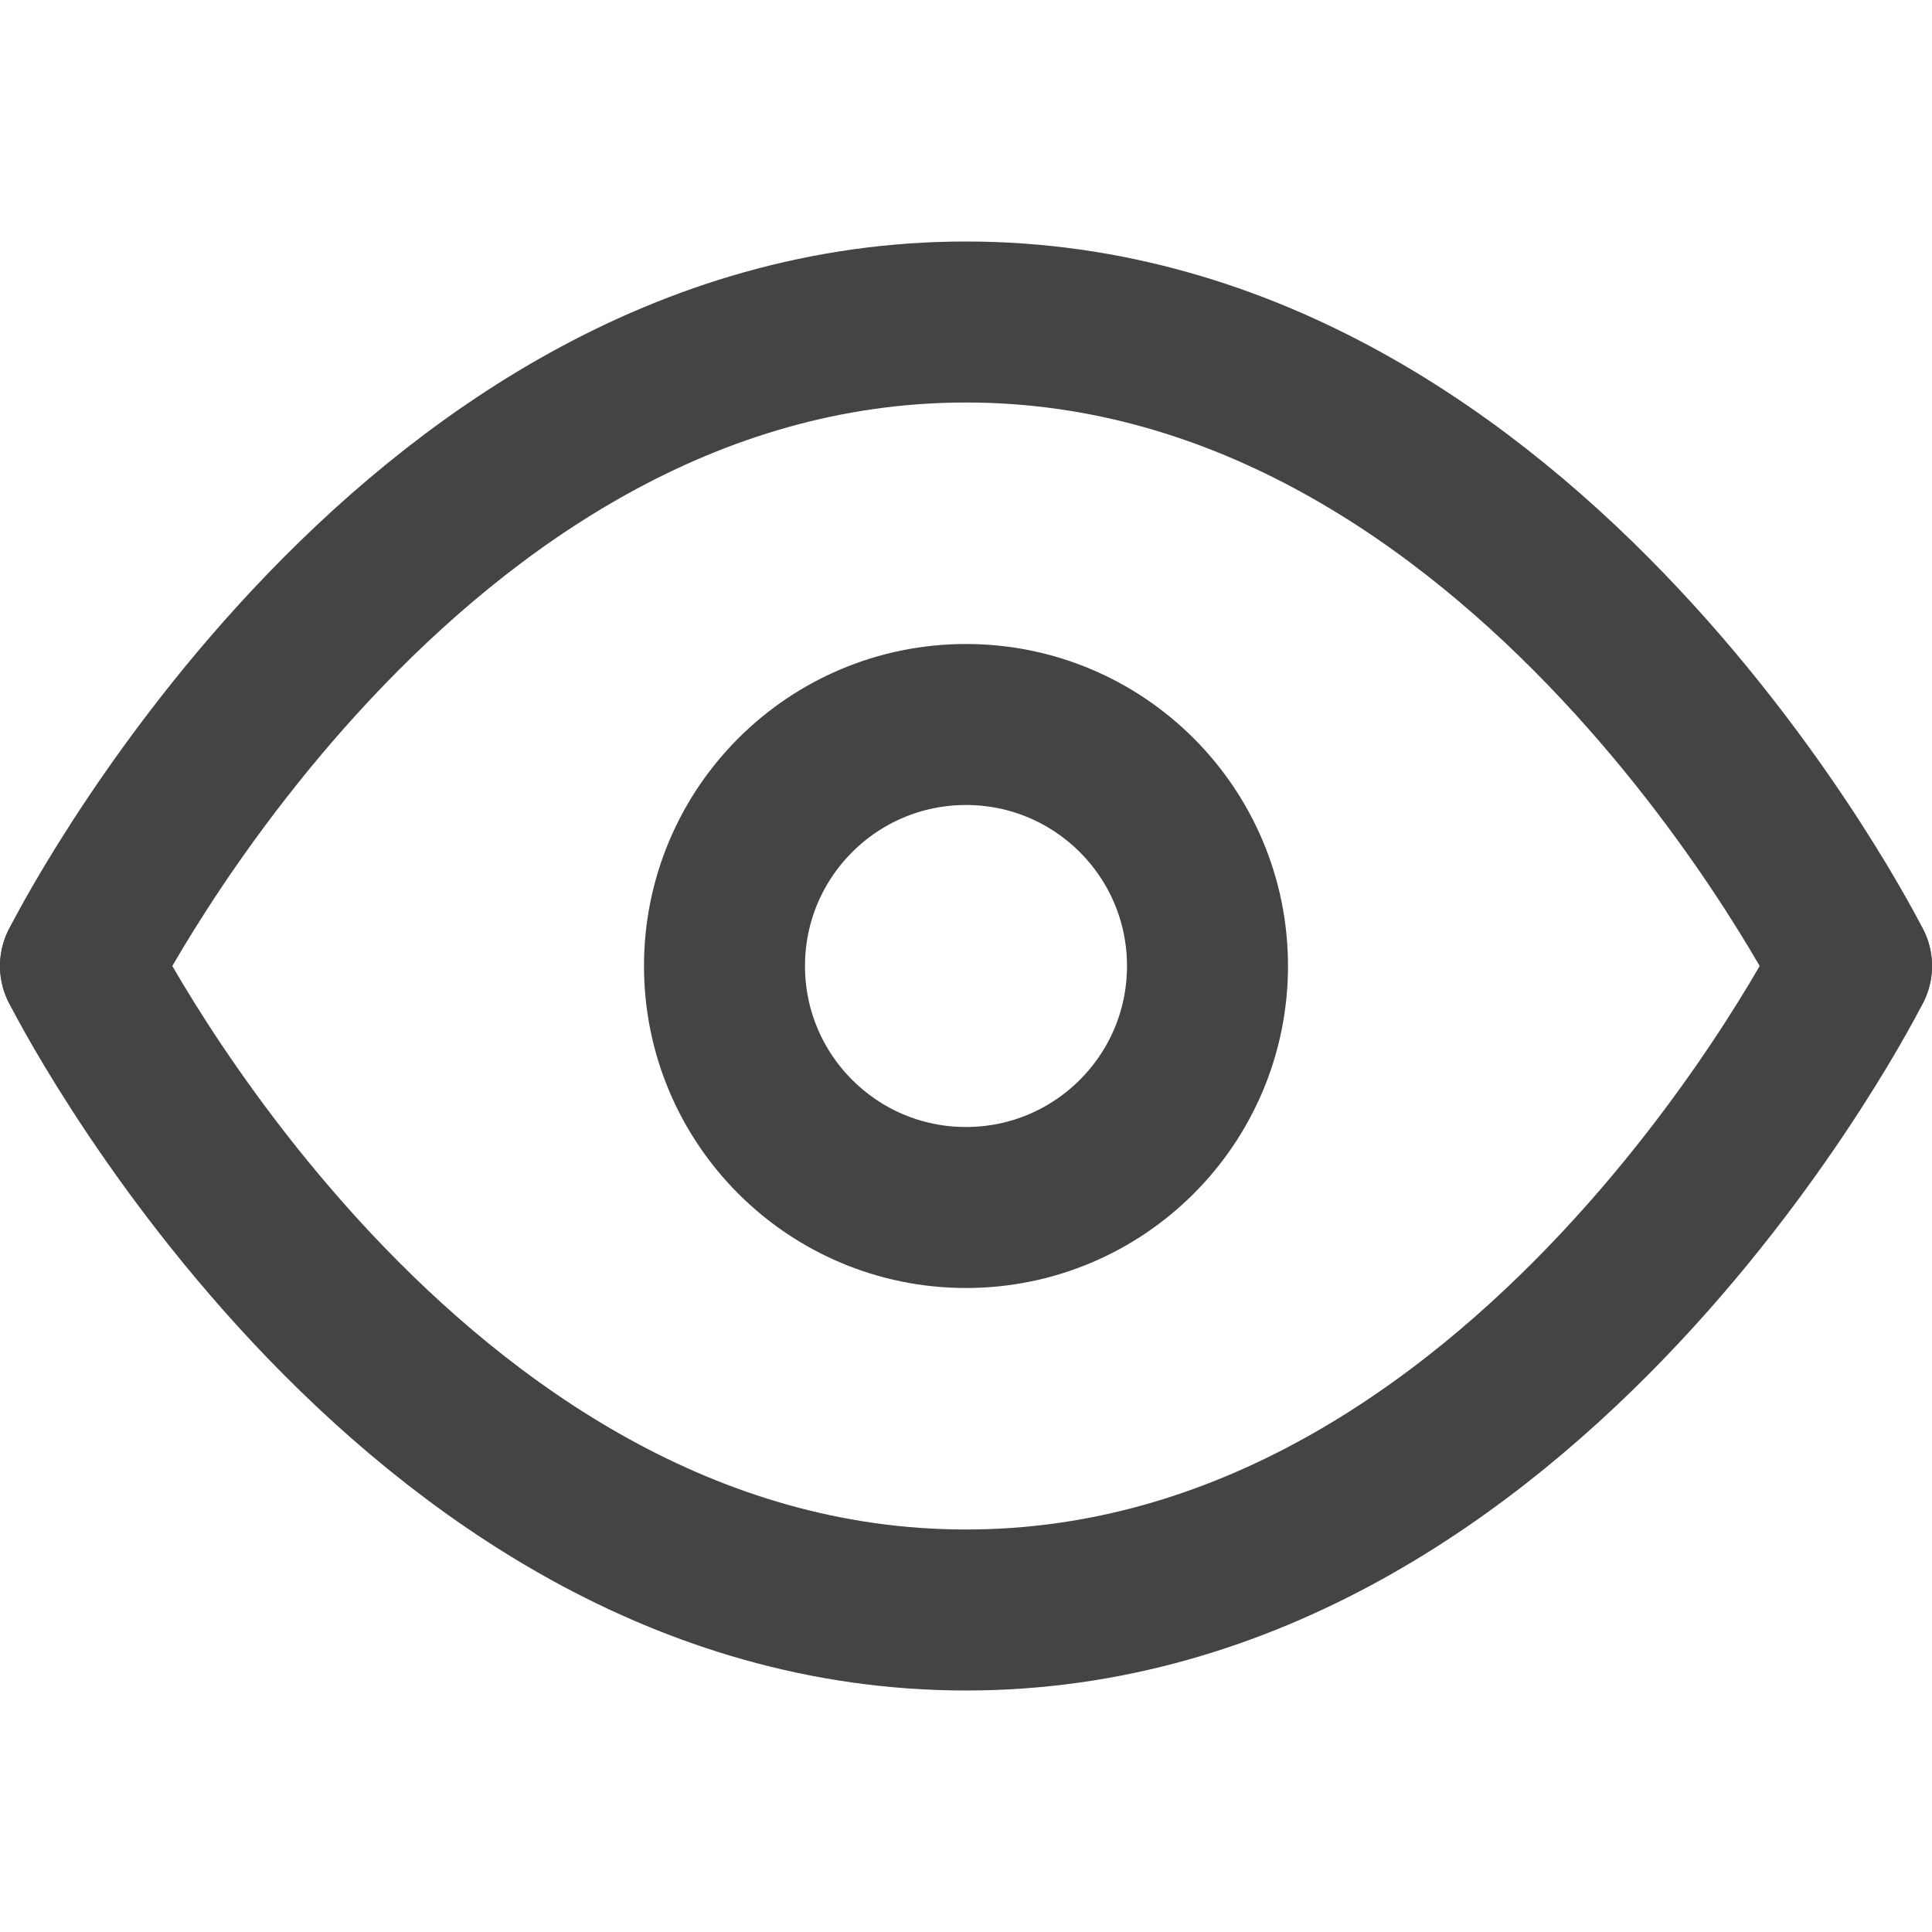
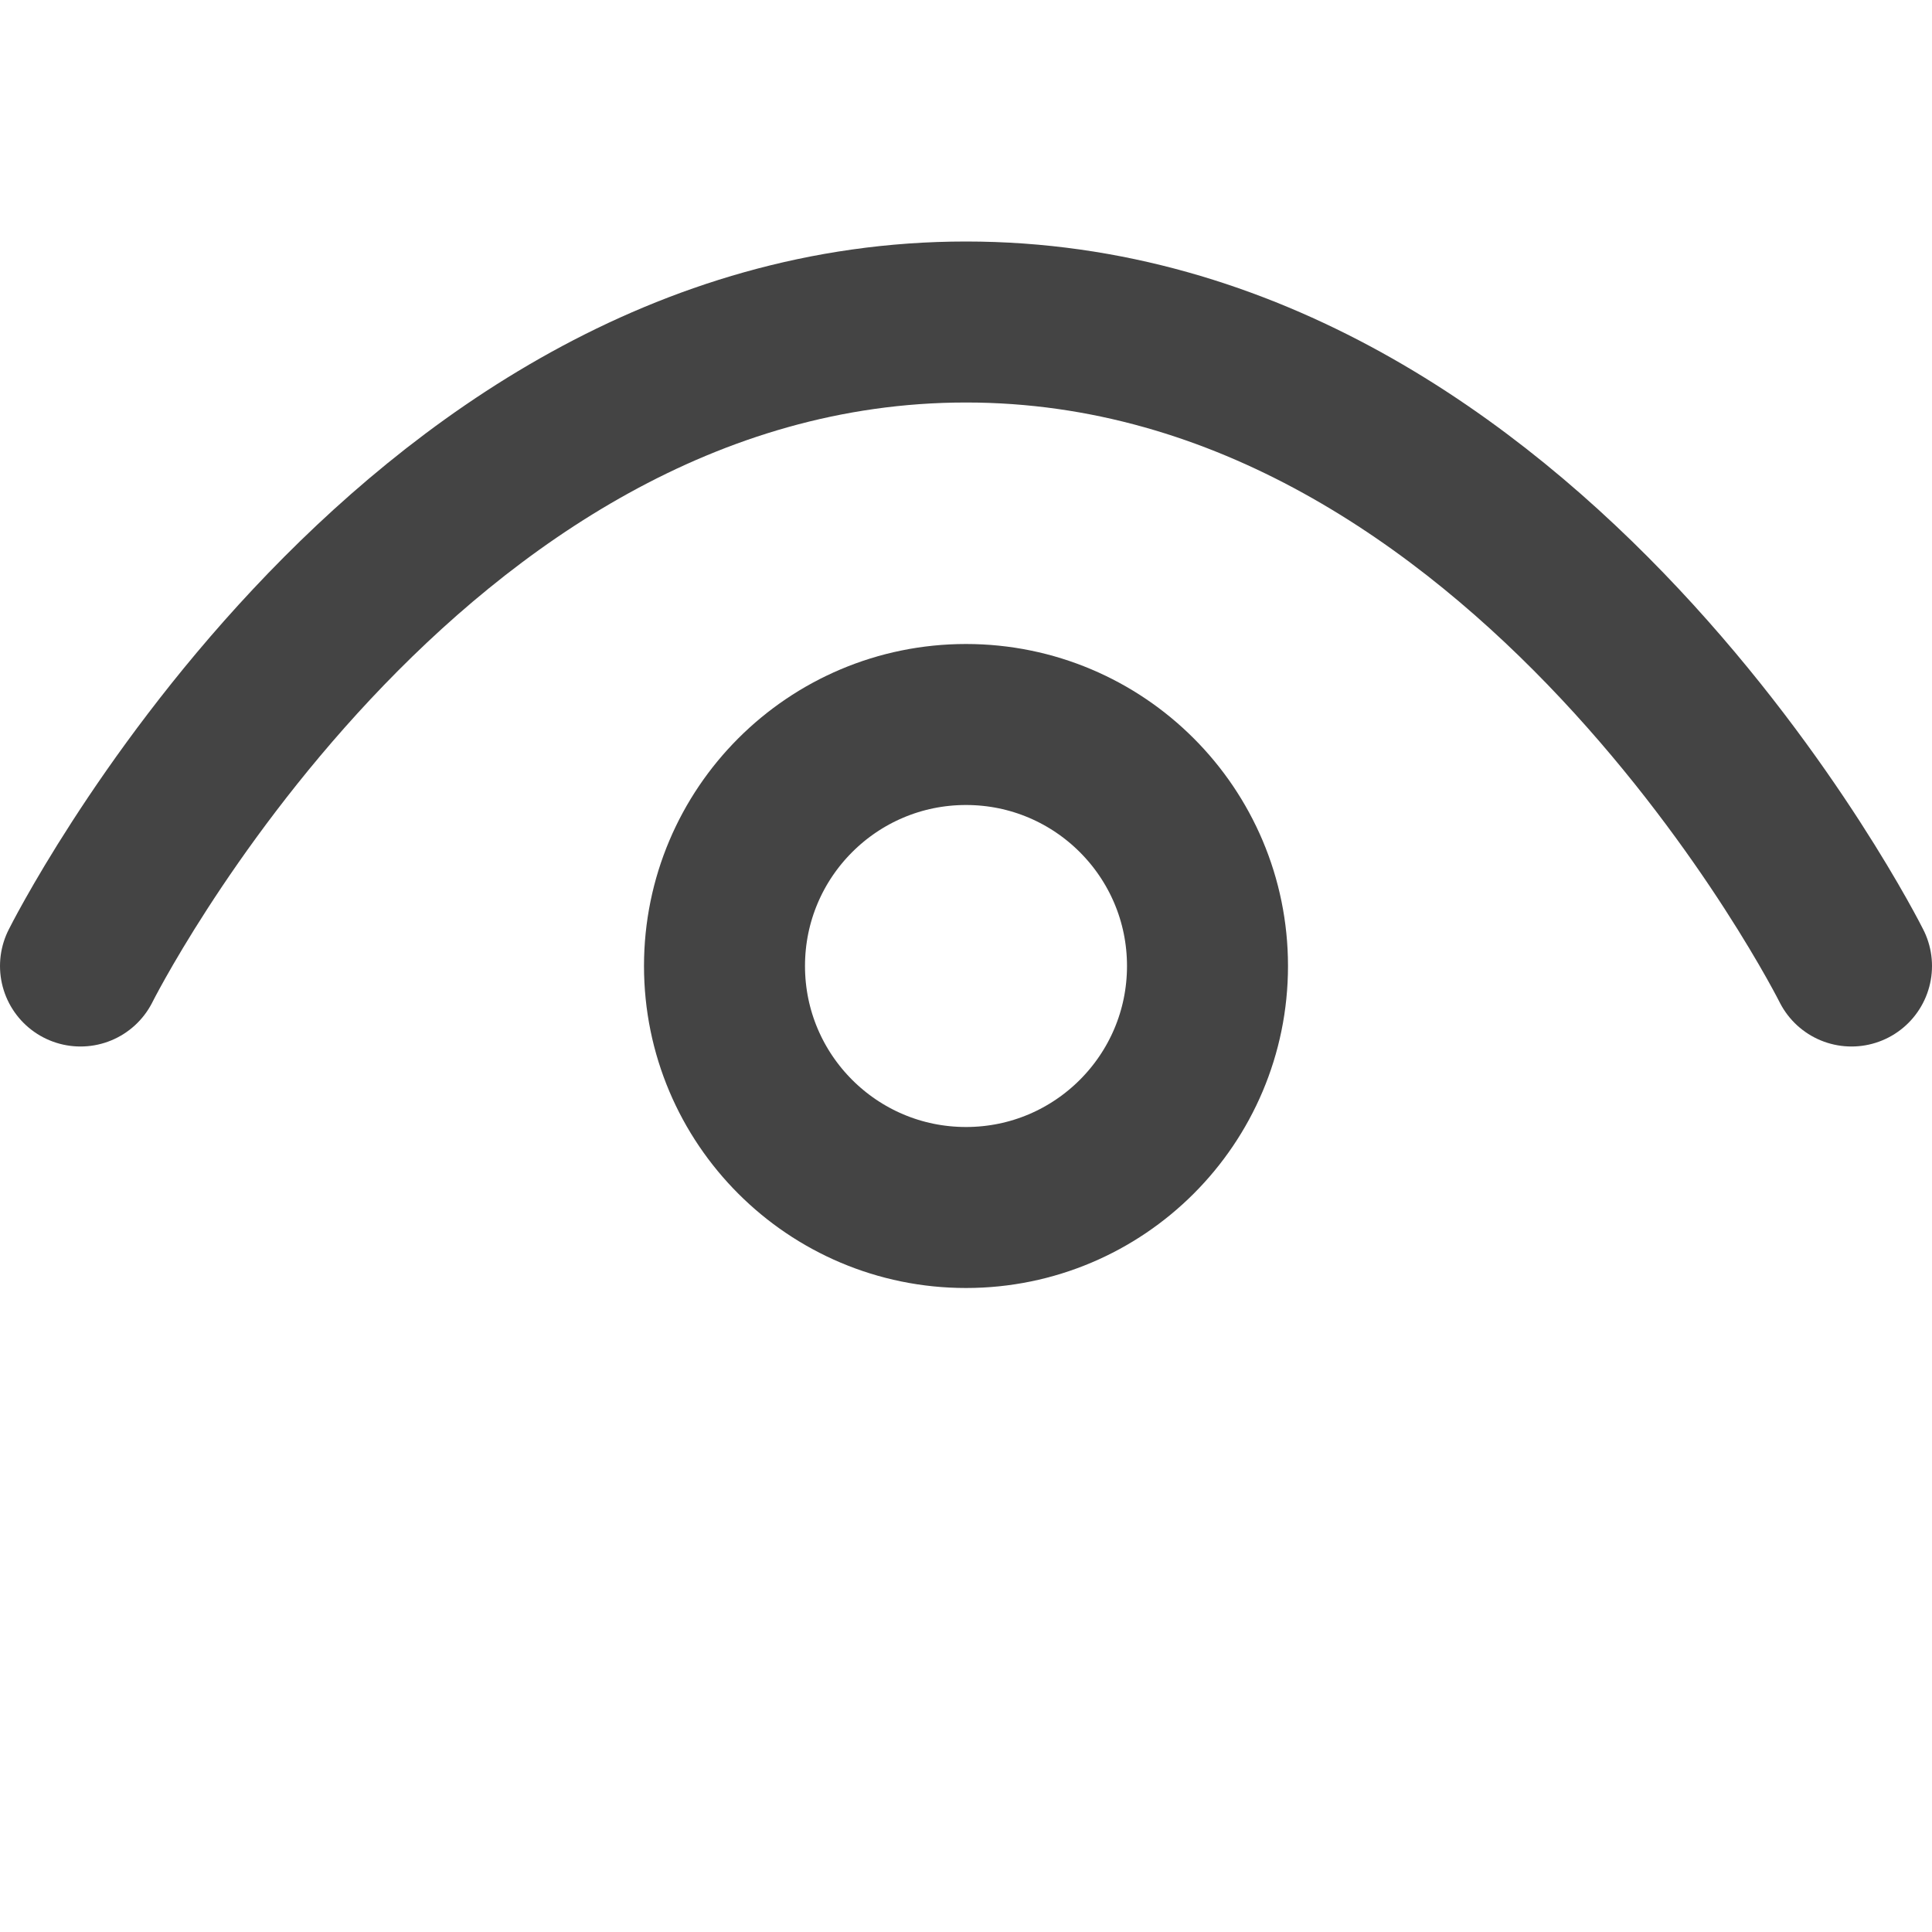
<svg xmlns="http://www.w3.org/2000/svg" fill="none" height="24" viewBox="0 0 24 24" width="24">
  <g stroke="#444" stroke-linecap="round" stroke-linejoin="round" stroke-width="2">
    <path d="m1 12s4-8 11-8 11 8 11 8" />
-     <path d="m1 12s4 8 11 8 11-8 11-8" />
    <circle cx="12" cy="12" r="3" />
  </g>
</svg>